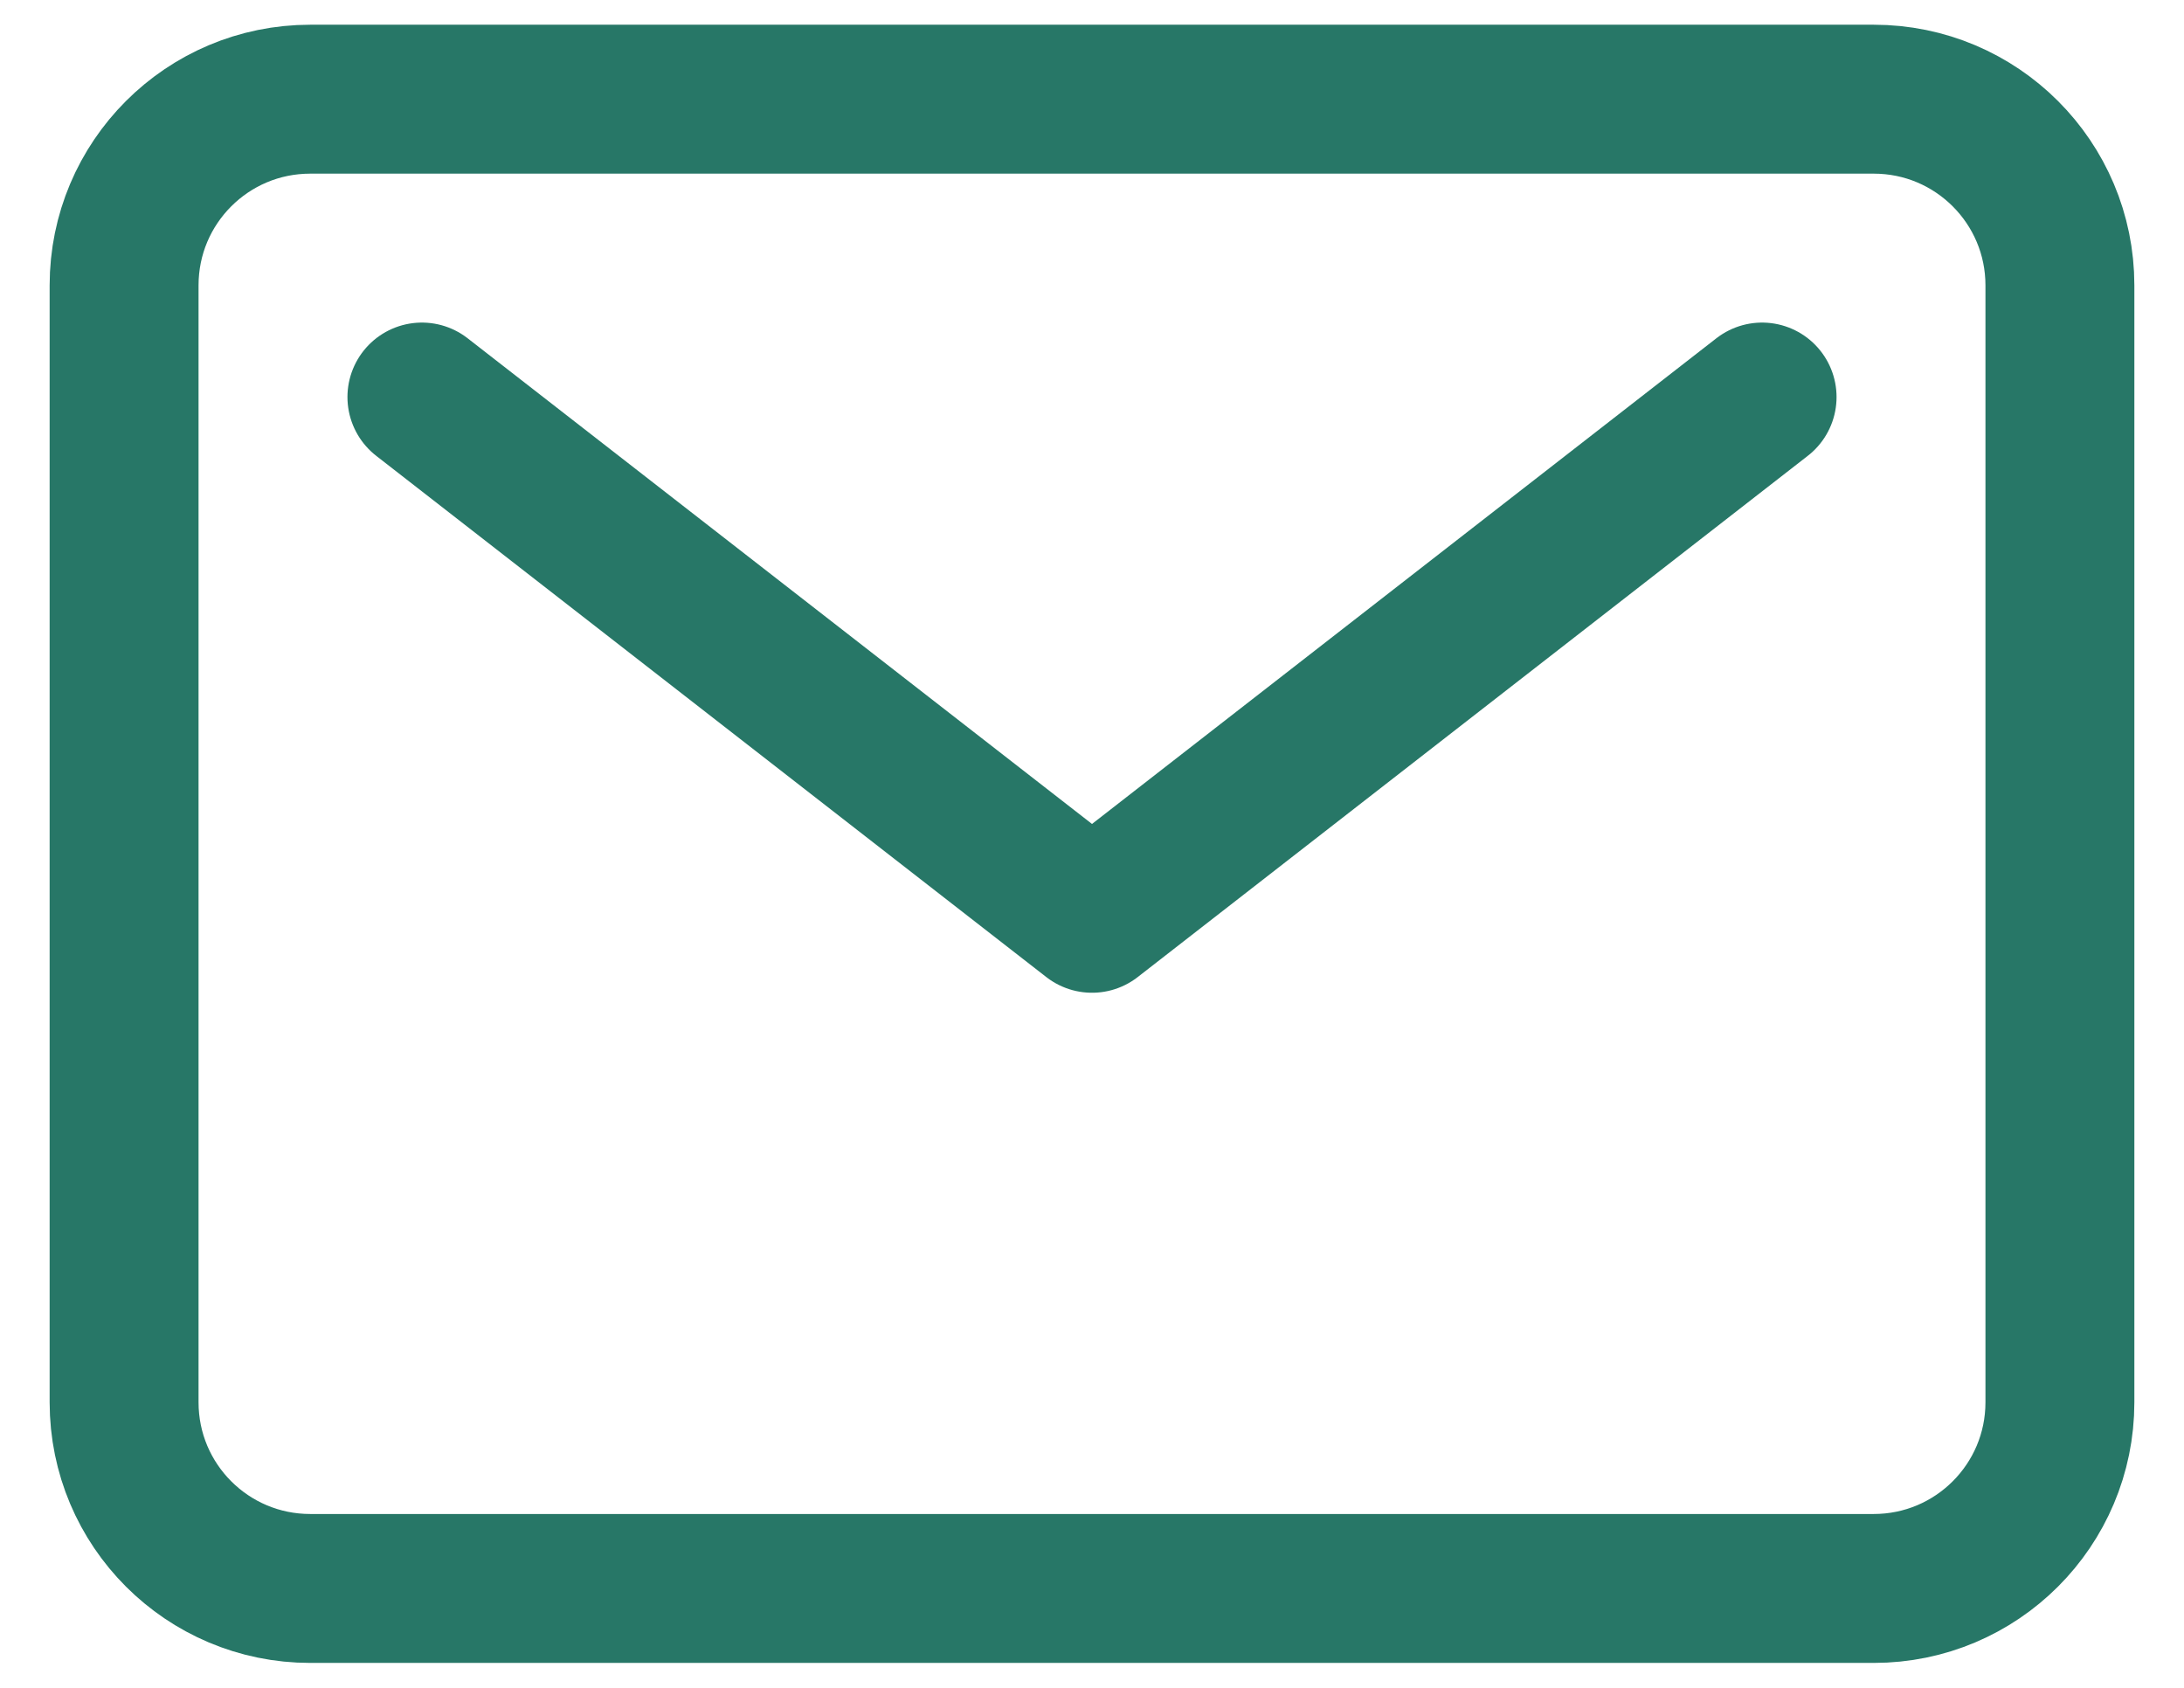
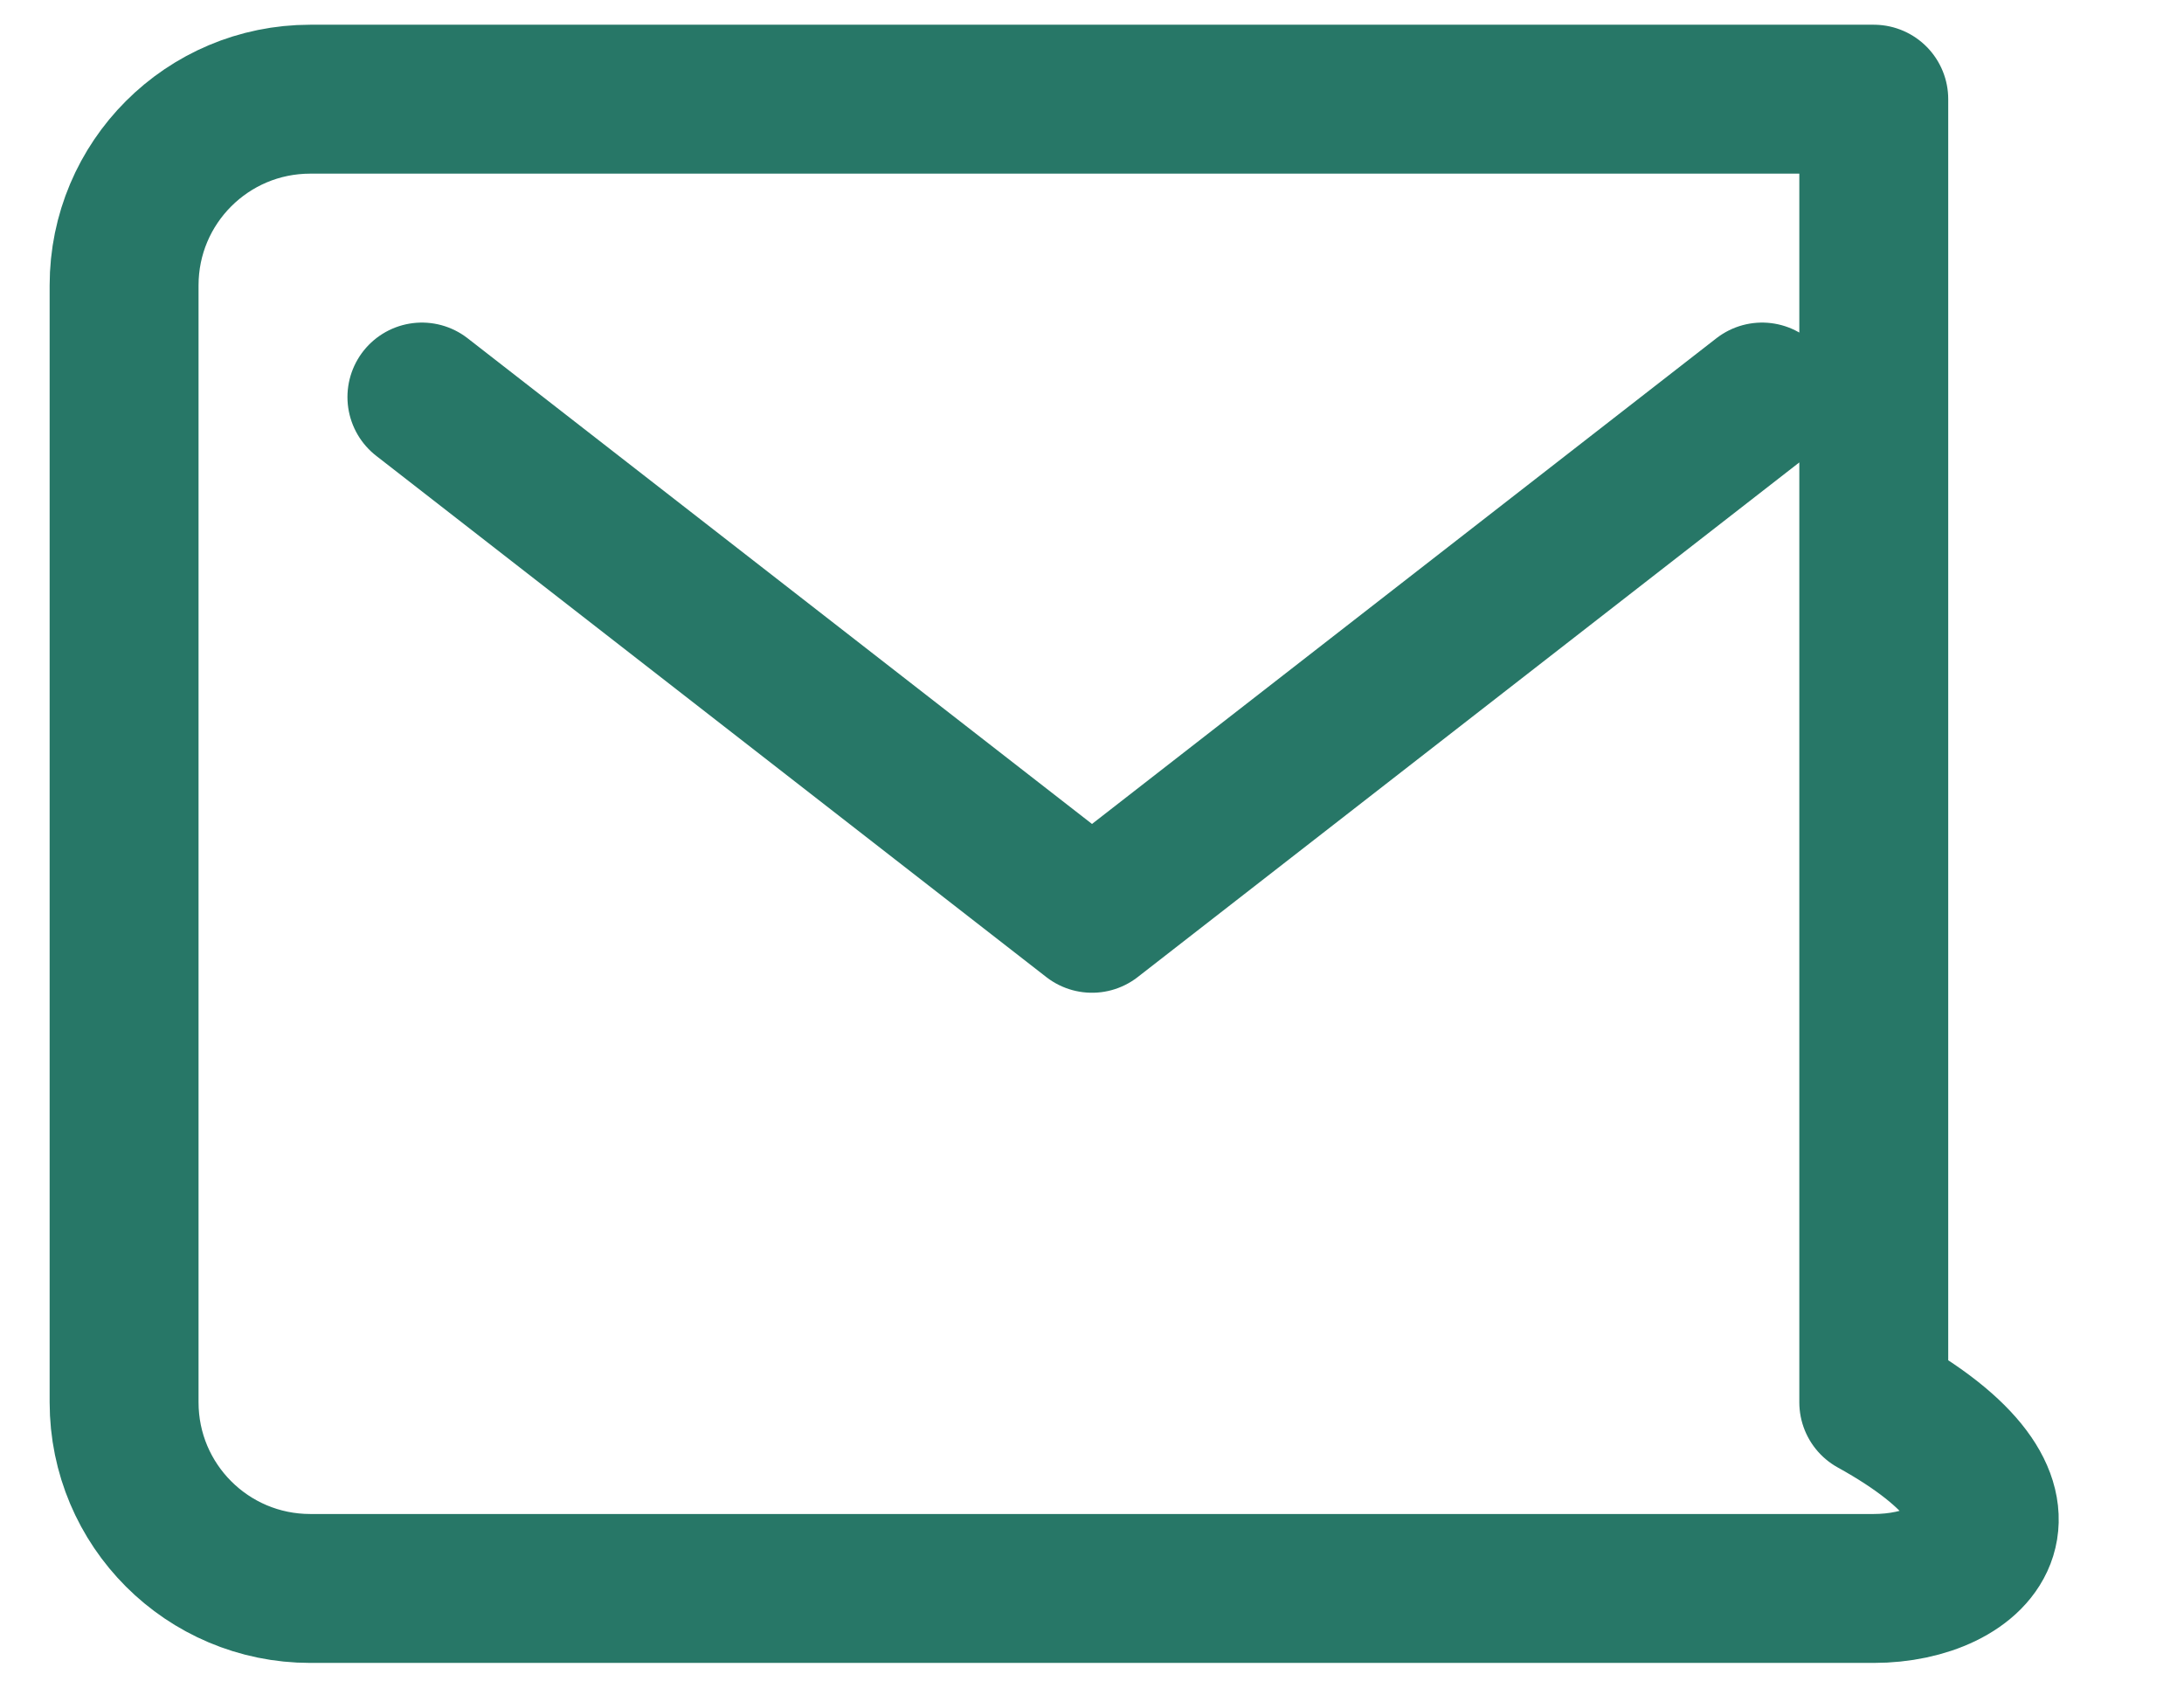
<svg xmlns="http://www.w3.org/2000/svg" width="22" height="17" viewBox="0 0 22 17" fill="none">
-   <path d="M4.25 3.999L11 9.249L17.75 3.999M3.125 0.999H18.875C19.91 0.999 20.75 1.838 20.75 2.874V14.124C20.75 15.16 19.91 15.999 18.875 15.999H3.125C2.089 15.999 1.25 15.16 1.25 14.124V2.874C1.25 1.838 2.089 0.999 3.125 0.999Z" stroke="#277767" stroke-width="1.5" stroke-linecap="round" stroke-linejoin="round" />
+   <path d="M4.25 3.999L11 9.249L17.75 3.999M3.125 0.999H18.875V14.124C20.75 15.16 19.91 15.999 18.875 15.999H3.125C2.089 15.999 1.25 15.16 1.25 14.124V2.874C1.25 1.838 2.089 0.999 3.125 0.999Z" stroke="#277767" stroke-width="1.5" stroke-linecap="round" stroke-linejoin="round" />
</svg>